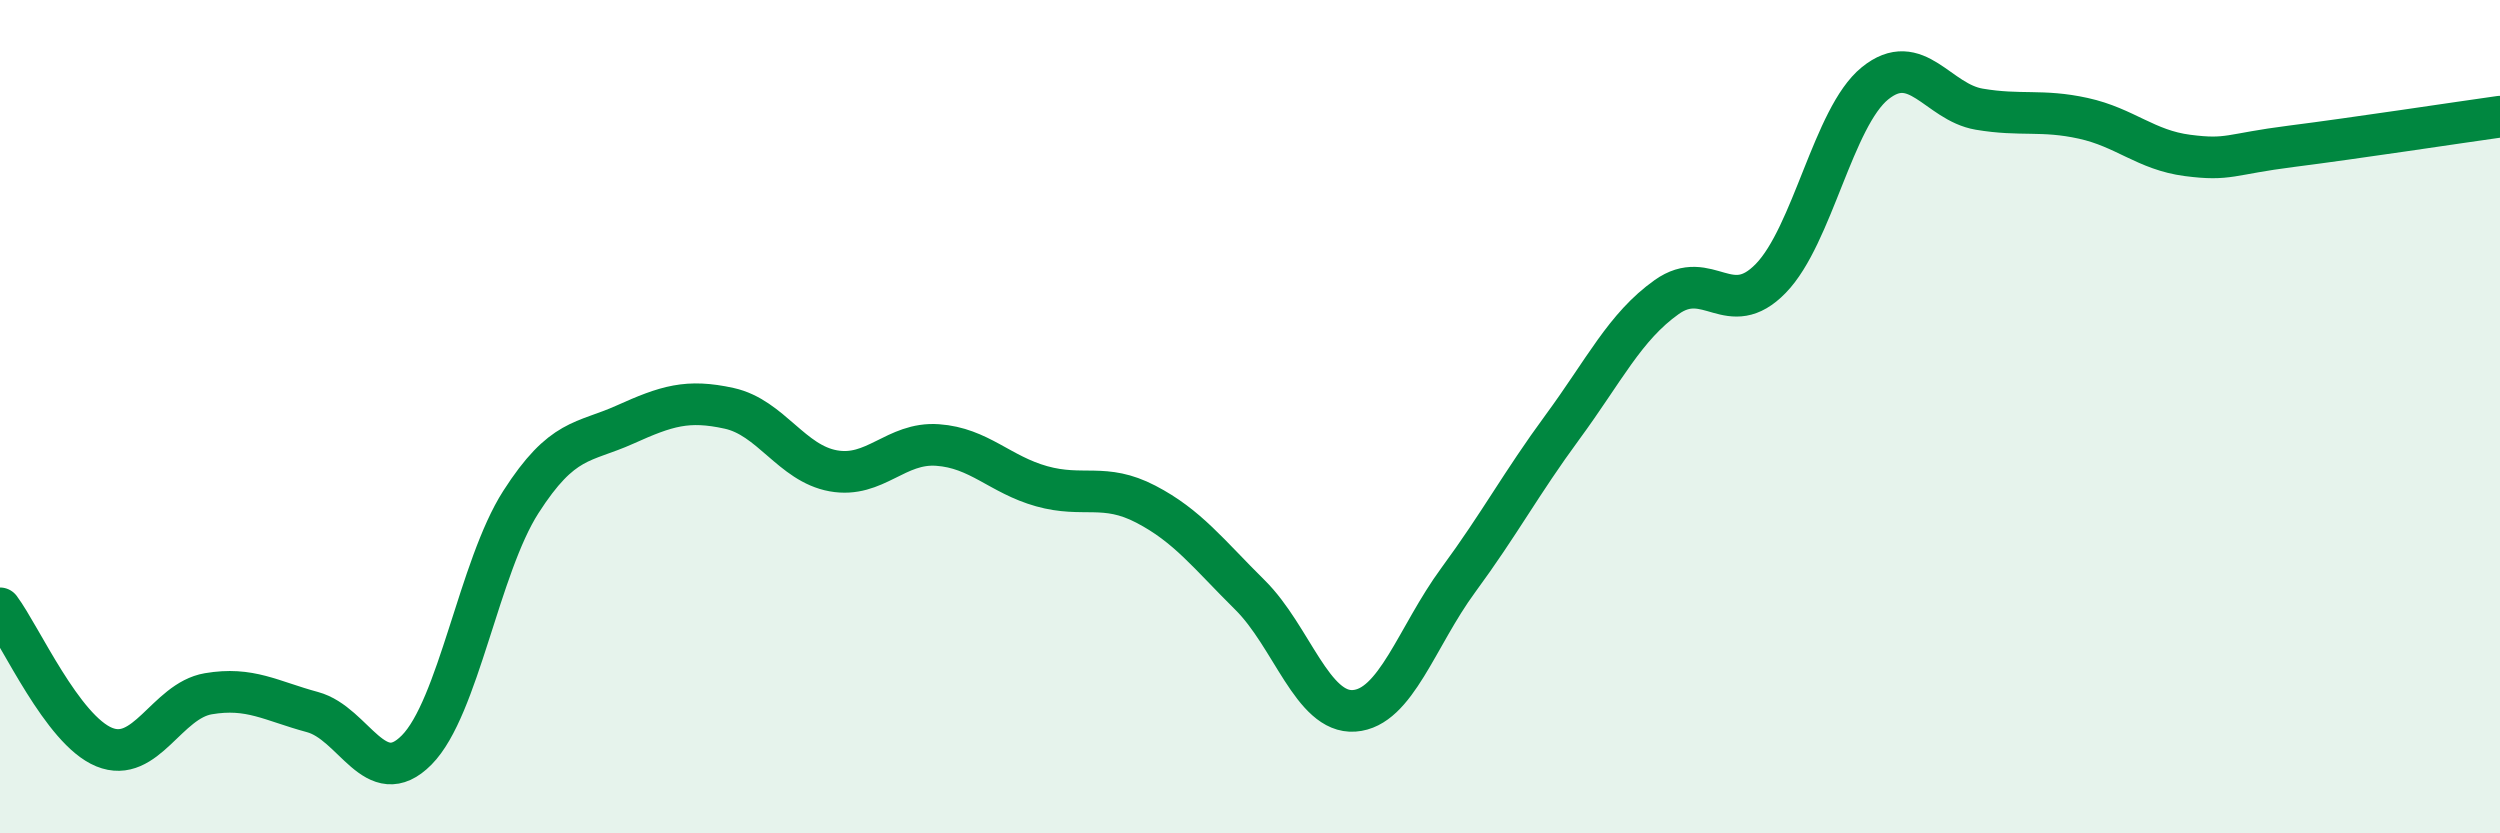
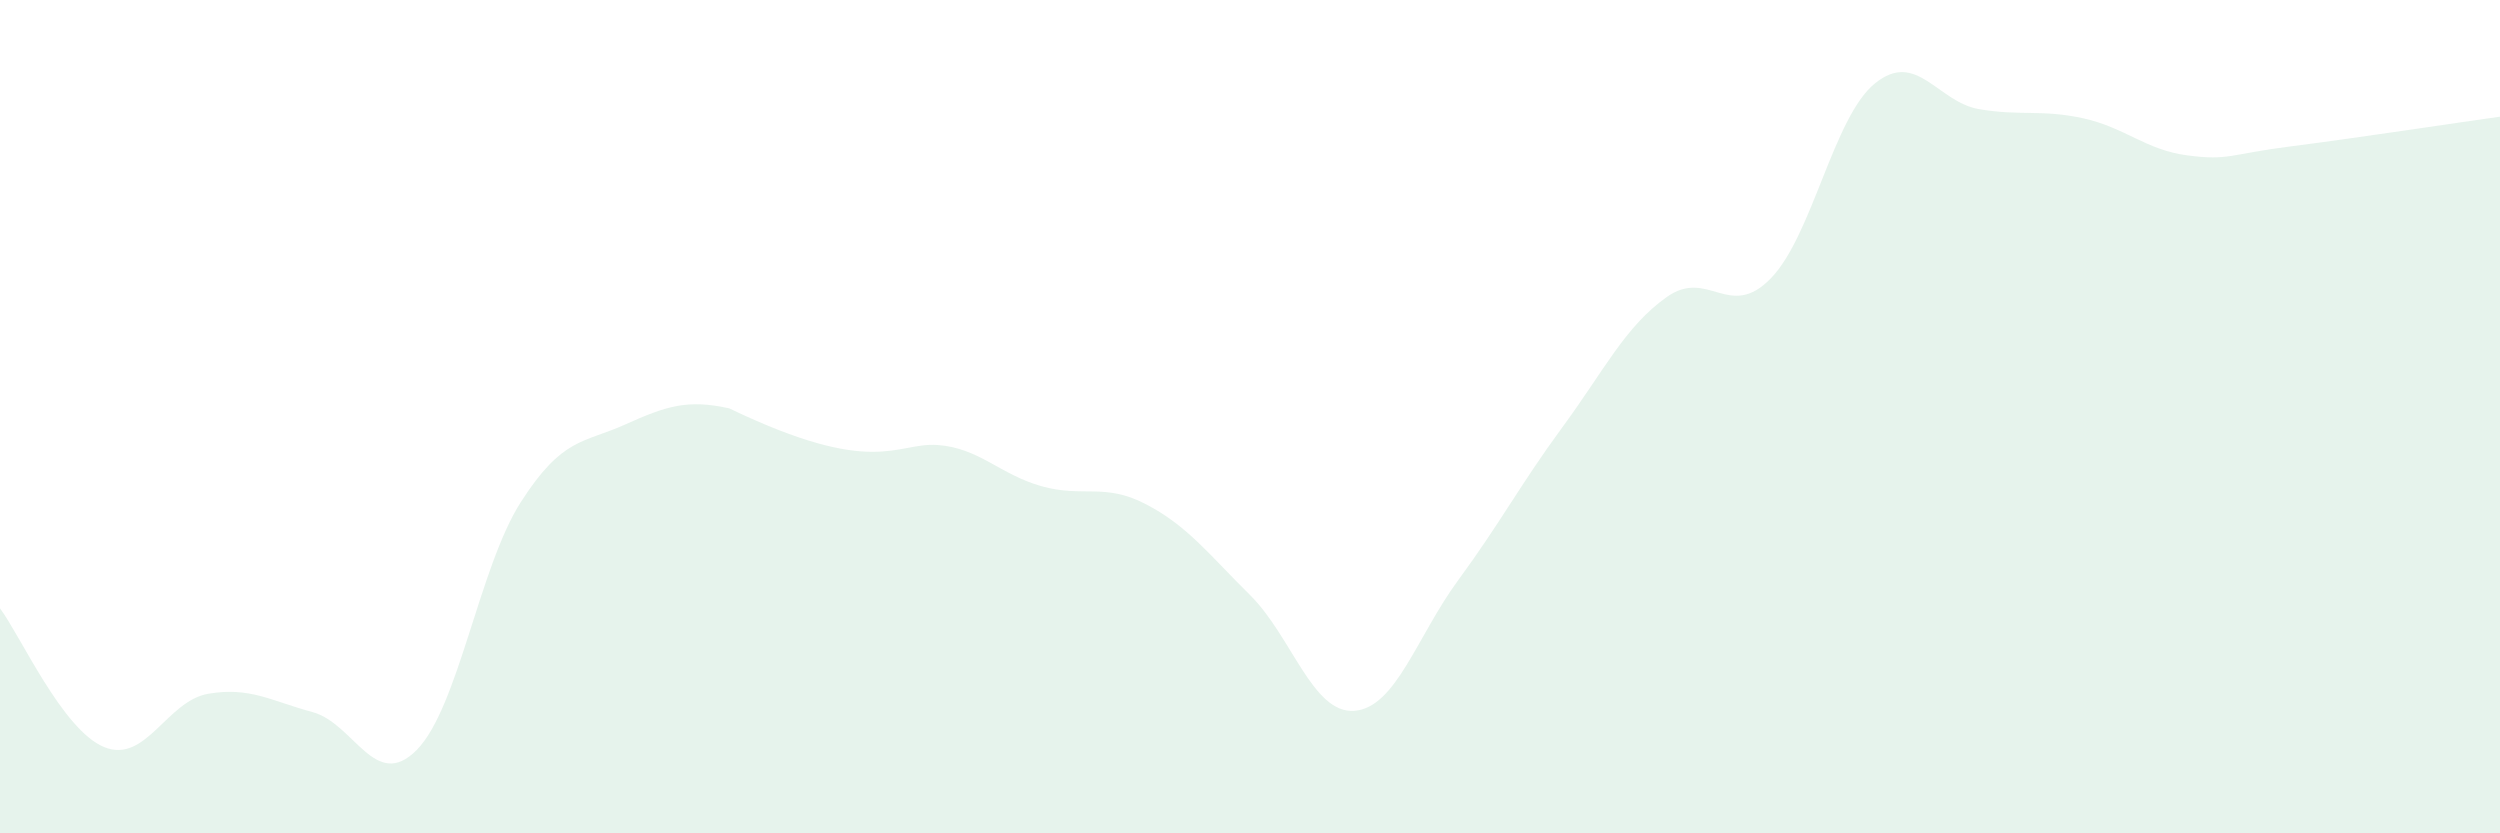
<svg xmlns="http://www.w3.org/2000/svg" width="60" height="20" viewBox="0 0 60 20">
-   <path d="M 0,14.6 C 0.5,15.27 1.5,17.52 2.5,17.93 C 3.5,18.34 4,16.82 5,16.65 C 6,16.48 6.5,16.82 7.5,17.09 C 8.5,17.36 9,19.01 10,18 C 11,16.99 11.5,13.61 12.5,12.05 C 13.5,10.49 14,10.64 15,10.19 C 16,9.74 16.5,9.58 17.5,9.8 C 18.5,10.02 19,11.12 20,11.3 C 21,11.48 21.5,10.61 22.5,10.68 C 23.5,10.75 24,11.39 25,11.67 C 26,11.95 26.5,11.58 27.5,12.1 C 28.5,12.62 29,13.29 30,14.28 C 31,15.27 31.5,17.13 32.5,17.06 C 33.5,16.99 34,15.28 35,13.92 C 36,12.56 36.5,11.61 37.5,10.25 C 38.5,8.89 39,7.84 40,7.13 C 41,6.42 41.5,7.71 42.5,6.68 C 43.5,5.65 44,2.81 45,2 C 46,1.19 46.5,2.45 47.5,2.62 C 48.5,2.79 49,2.62 50,2.84 C 51,3.06 51.5,3.6 52.5,3.73 C 53.5,3.86 53.5,3.7 55,3.51 C 56.5,3.32 59,2.94 60,2.8L60 20L0 20Z" fill="#008740" opacity="0.1" stroke-linecap="round" stroke-linejoin="round" />
-   <path d="M 0,14.6 C 0.5,15.27 1.5,17.52 2.5,17.93 C 3.5,18.34 4,16.82 5,16.65 C 6,16.48 6.5,16.82 7.5,17.09 C 8.5,17.36 9,19.01 10,18 C 11,16.99 11.5,13.61 12.5,12.05 C 13.5,10.49 14,10.64 15,10.19 C 16,9.74 16.5,9.58 17.5,9.8 C 18.5,10.02 19,11.12 20,11.3 C 21,11.48 21.5,10.61 22.5,10.68 C 23.5,10.75 24,11.39 25,11.67 C 26,11.95 26.5,11.58 27.5,12.1 C 28.5,12.62 29,13.29 30,14.28 C 31,15.27 31.5,17.13 32.5,17.06 C 33.5,16.99 34,15.28 35,13.92 C 36,12.56 36.5,11.61 37.5,10.25 C 38.5,8.89 39,7.84 40,7.13 C 41,6.42 41.5,7.71 42.5,6.68 C 43.5,5.65 44,2.81 45,2 C 46,1.19 46.5,2.45 47.5,2.62 C 48.5,2.79 49,2.62 50,2.84 C 51,3.06 51.5,3.6 52.5,3.73 C 53.5,3.86 53.5,3.7 55,3.51 C 56.5,3.32 59,2.94 60,2.8" stroke="#008740" stroke-width="1" fill="none" stroke-linecap="round" stroke-linejoin="round" />
+   <path d="M 0,14.6 C 0.5,15.27 1.5,17.52 2.5,17.93 C 3.5,18.34 4,16.82 5,16.65 C 6,16.48 6.5,16.82 7.5,17.09 C 8.5,17.36 9,19.01 10,18 C 11,16.99 11.5,13.61 12.5,12.05 C 13.5,10.49 14,10.64 15,10.19 C 16,9.74 16.5,9.58 17.5,9.8 C 21,11.48 21.5,10.61 22.5,10.68 C 23.5,10.75 24,11.39 25,11.67 C 26,11.95 26.5,11.58 27.5,12.1 C 28.5,12.62 29,13.29 30,14.28 C 31,15.27 31.5,17.13 32.5,17.06 C 33.5,16.99 34,15.28 35,13.92 C 36,12.56 36.5,11.61 37.5,10.25 C 38.5,8.89 39,7.84 40,7.13 C 41,6.42 41.5,7.71 42.5,6.68 C 43.5,5.65 44,2.81 45,2 C 46,1.19 46.5,2.45 47.5,2.62 C 48.5,2.79 49,2.62 50,2.84 C 51,3.06 51.5,3.6 52.5,3.73 C 53.5,3.86 53.5,3.7 55,3.51 C 56.5,3.32 59,2.94 60,2.8L60 20L0 20Z" fill="#008740" opacity="0.1" stroke-linecap="round" stroke-linejoin="round" />
</svg>